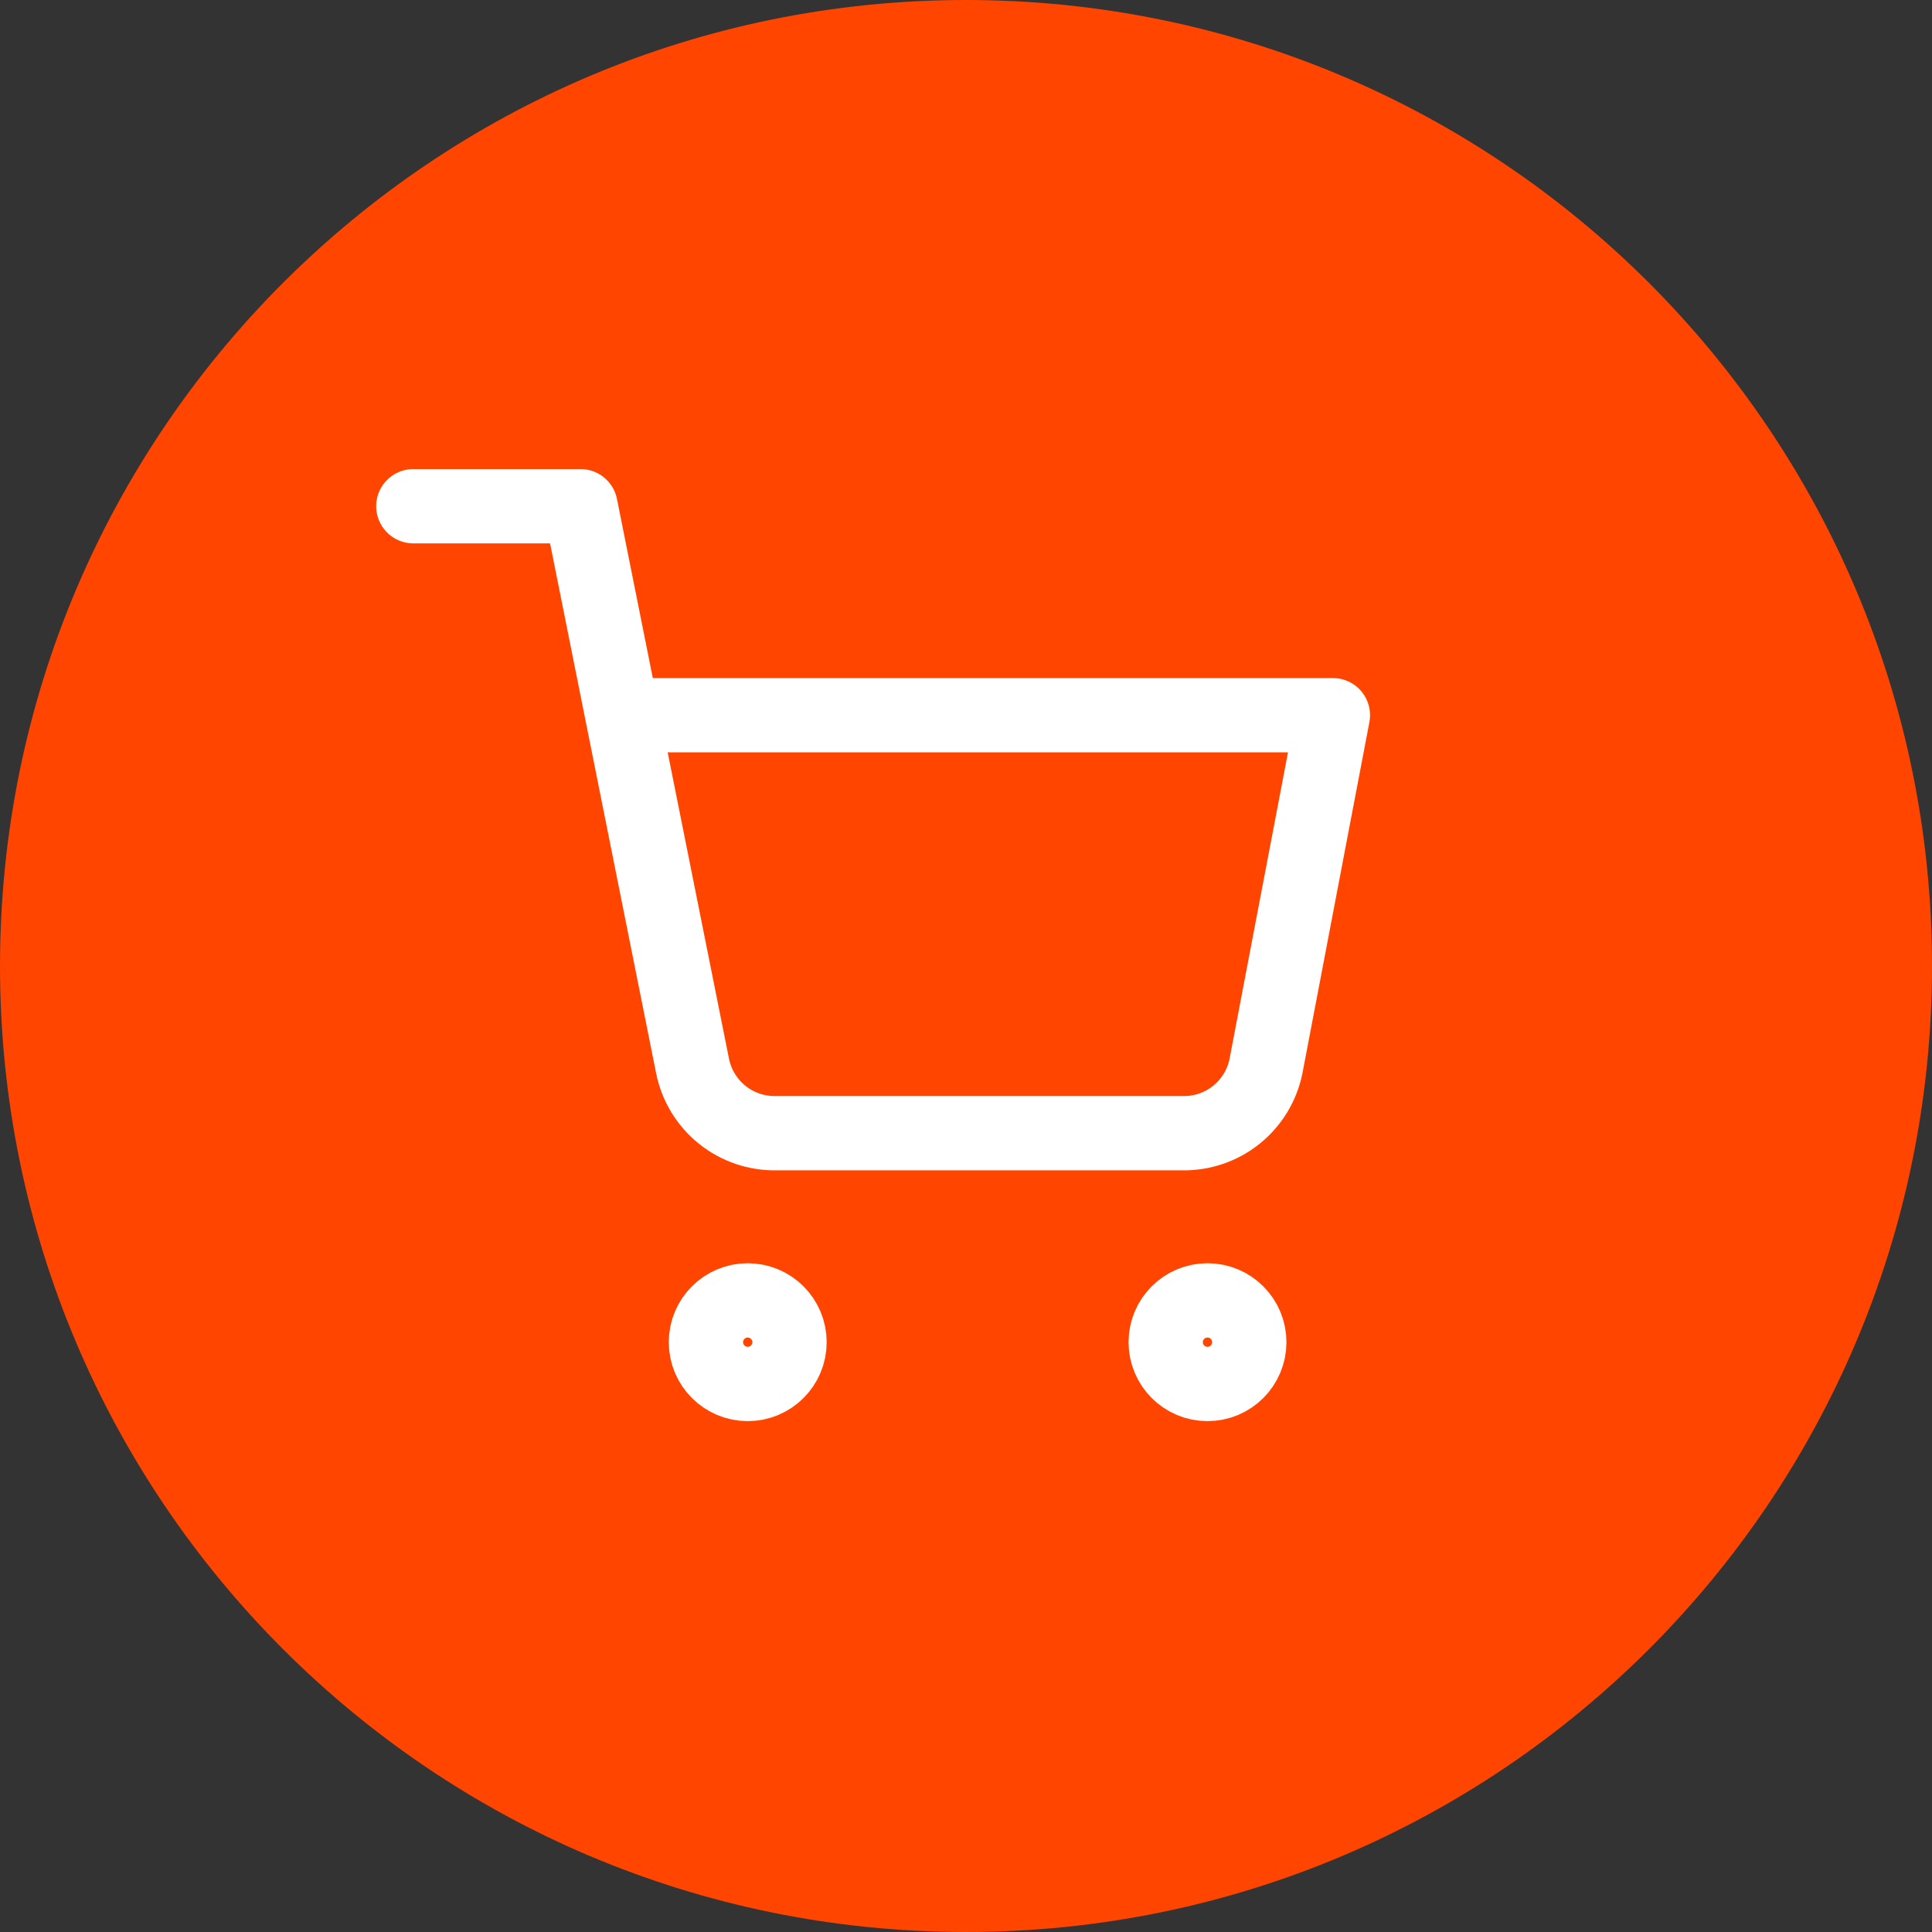
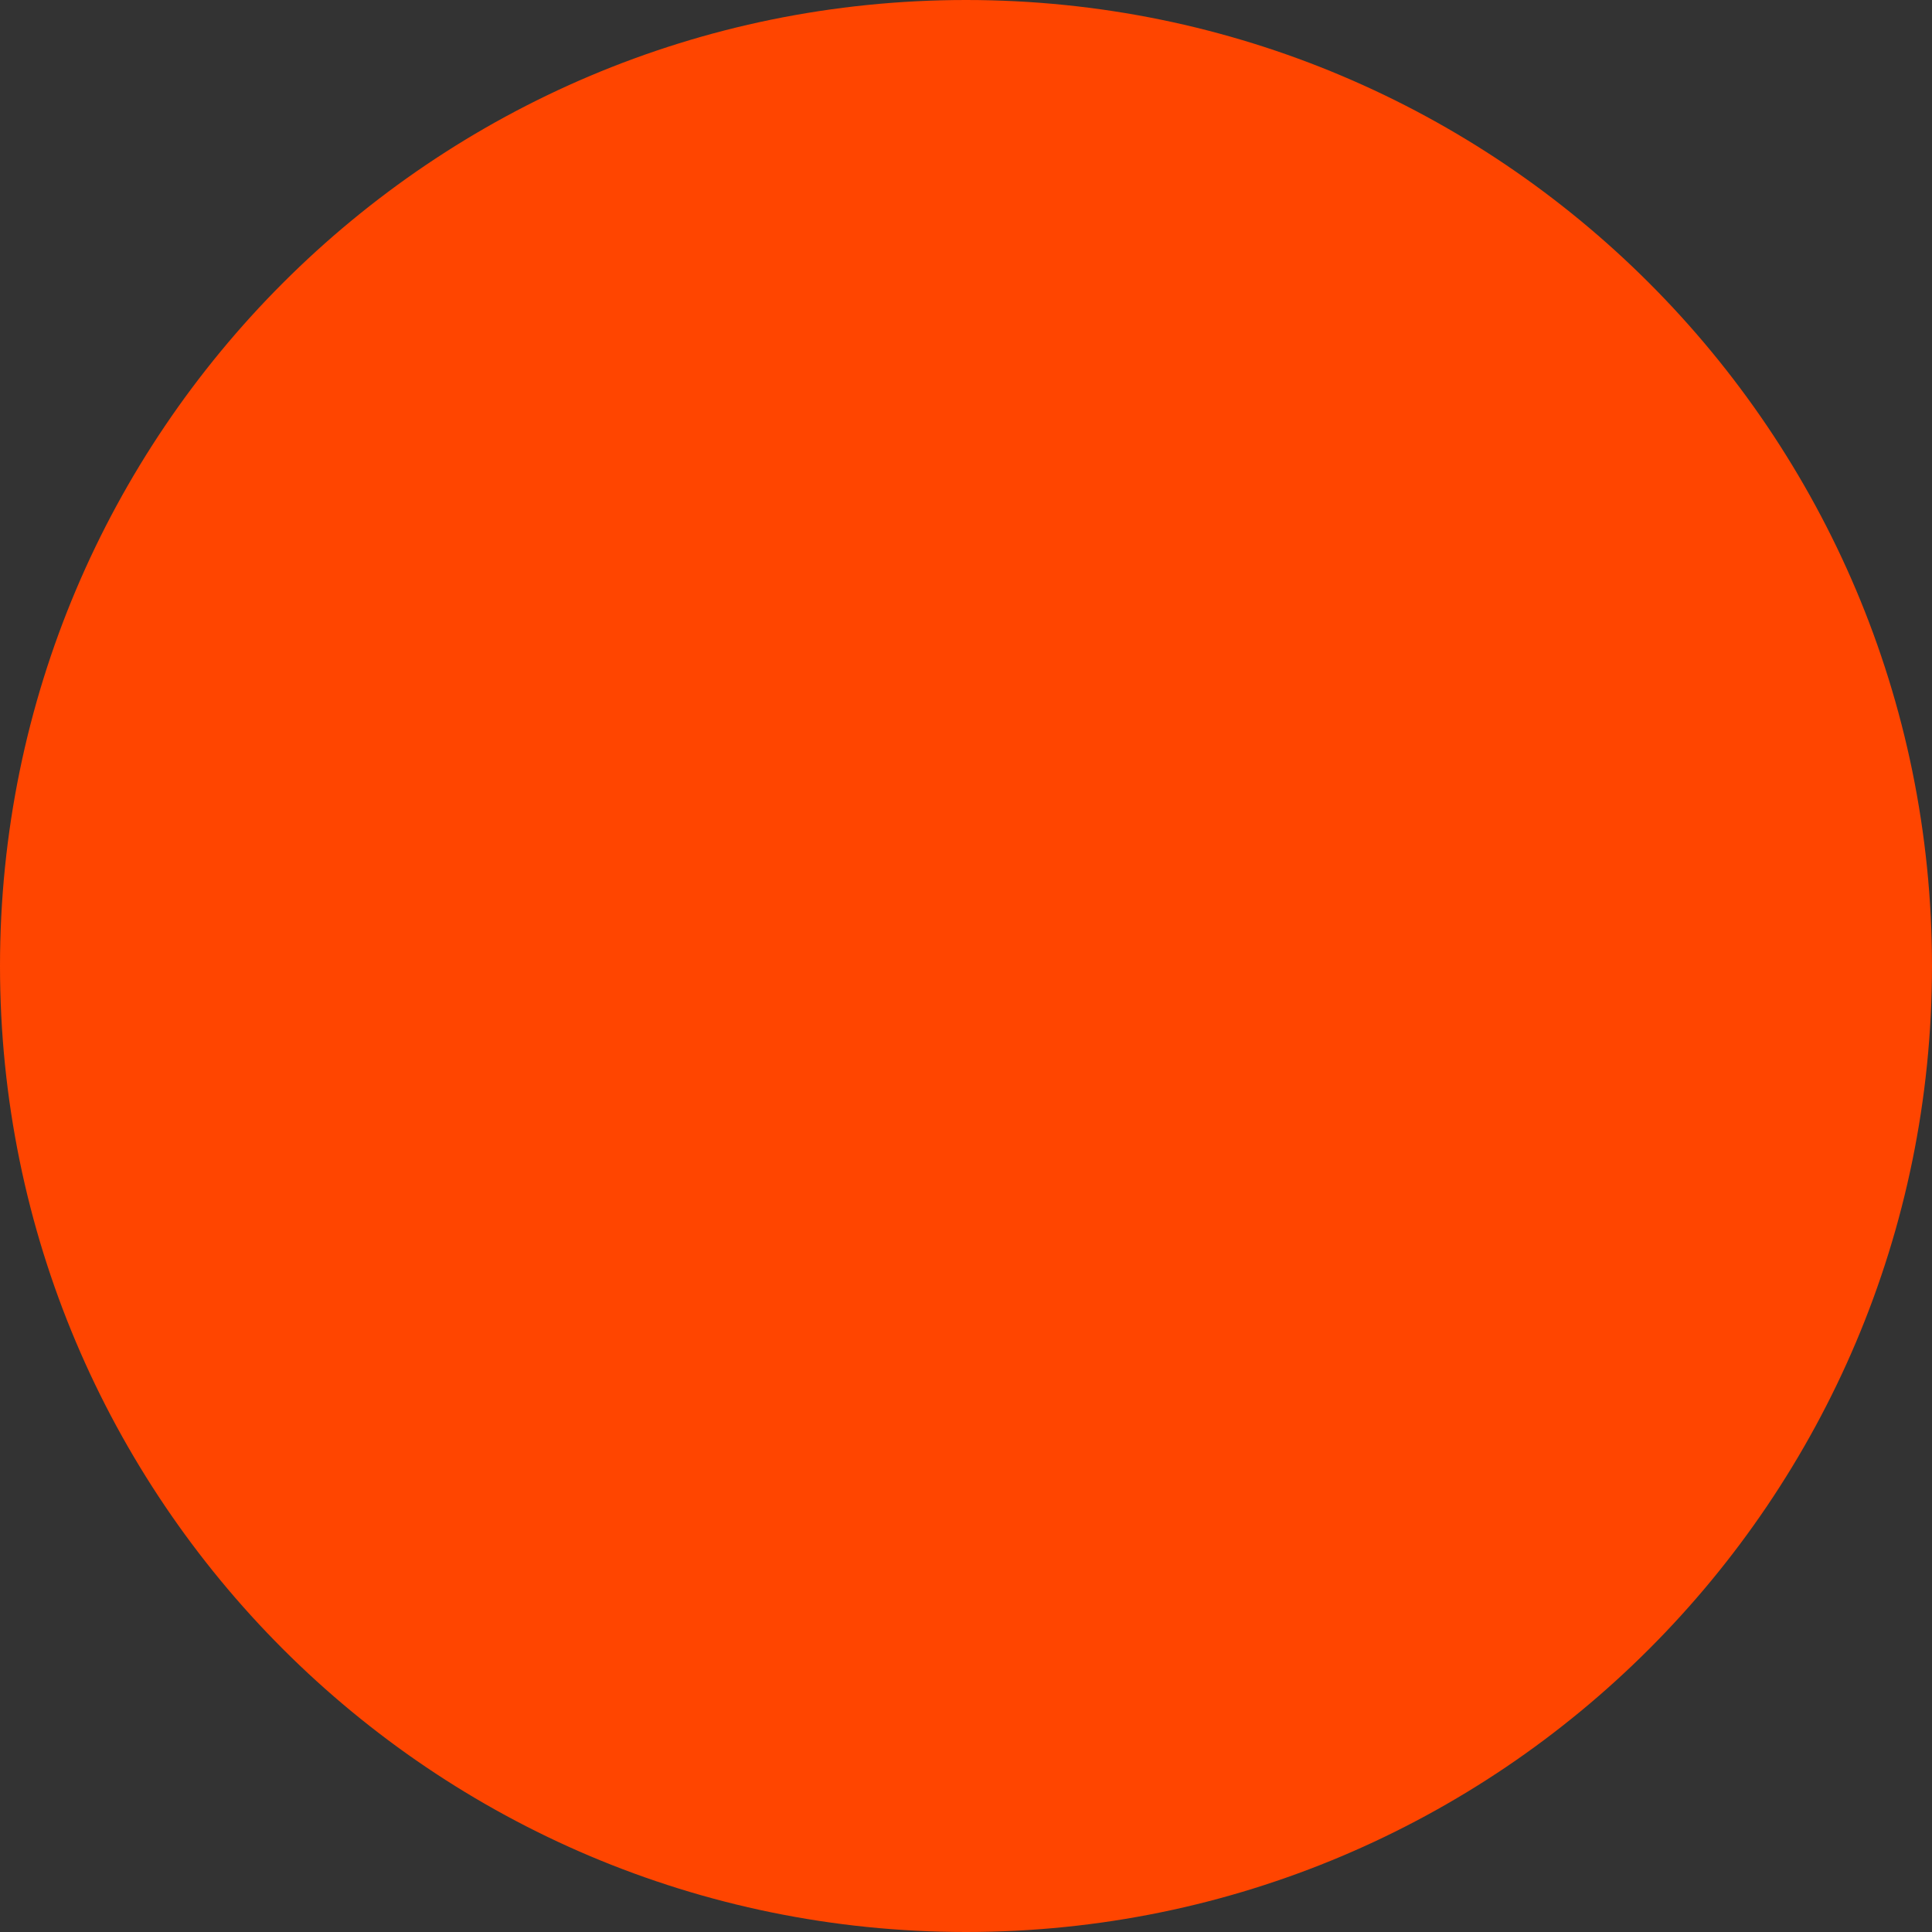
<svg xmlns="http://www.w3.org/2000/svg" width="52" height="52" viewBox="0 0 52 52" fill="none">
  <rect x="0" y="0" width="52" height="52" fill="#333333" stroke="none" />
  <path d="M26 1C39.807 1 51 12.193 51 26C51 39.807 39.807 51 26 51C12.193 51 1 39.807 1 26C1 12.193 12.193 1 26 1Z" fill="#FF4500" />
  <path d="M26 1C39.807 1 51 12.193 51 26C51 39.807 39.807 51 26 51C12.193 51 1 39.807 1 26C1 12.193 12.193 1 26 1Z" stroke="#FF4500" stroke-width="2" />
  <g clip-path="url(#clip0_553_605)">
-     <path d="M11.125 13.625H15.625L18.64 28.689C18.743 29.207 19.025 29.672 19.436 30.003C19.847 30.334 20.362 30.51 20.89 30.5H31.825C32.353 30.51 32.868 30.334 33.279 30.003C33.69 29.672 33.972 29.207 34.075 28.689L35.875 19.25H16.75M21.25 36.125C21.25 36.746 20.746 37.25 20.125 37.25C19.504 37.25 19 36.746 19 36.125C19 35.504 19.504 35 20.125 35C20.746 35 21.25 35.504 21.25 36.125ZM33.625 36.125C33.625 36.746 33.121 37.25 32.5 37.25C31.879 37.25 31.375 36.746 31.375 36.125C31.375 35.504 31.879 35 32.5 35C33.121 35 33.625 35.504 33.625 36.125Z" stroke="white" stroke-width="2" stroke-linecap="round" stroke-linejoin="round" />
+     <path d="M11.125 13.625H15.625L18.64 28.689C18.743 29.207 19.025 29.672 19.436 30.003C19.847 30.334 20.362 30.51 20.89 30.5H31.825C32.353 30.51 32.868 30.334 33.279 30.003C33.69 29.672 33.972 29.207 34.075 28.689L35.875 19.25H16.75M21.25 36.125C21.25 36.746 20.746 37.25 20.125 37.25C19.504 37.25 19 36.746 19 36.125C19 35.504 19.504 35 20.125 35C20.746 35 21.25 35.504 21.25 36.125ZM33.625 36.125C31.879 37.25 31.375 36.746 31.375 36.125C31.375 35.504 31.879 35 32.5 35C33.121 35 33.625 35.504 33.625 36.125Z" stroke="white" stroke-width="2" stroke-linecap="round" stroke-linejoin="round" />
  </g>
  <defs>
    <clipPath id="clip0_553_605">
-       <rect width="27" height="27" fill="white" transform="translate(10 12.5)" />
-     </clipPath>
+       </clipPath>
  </defs>
</svg>